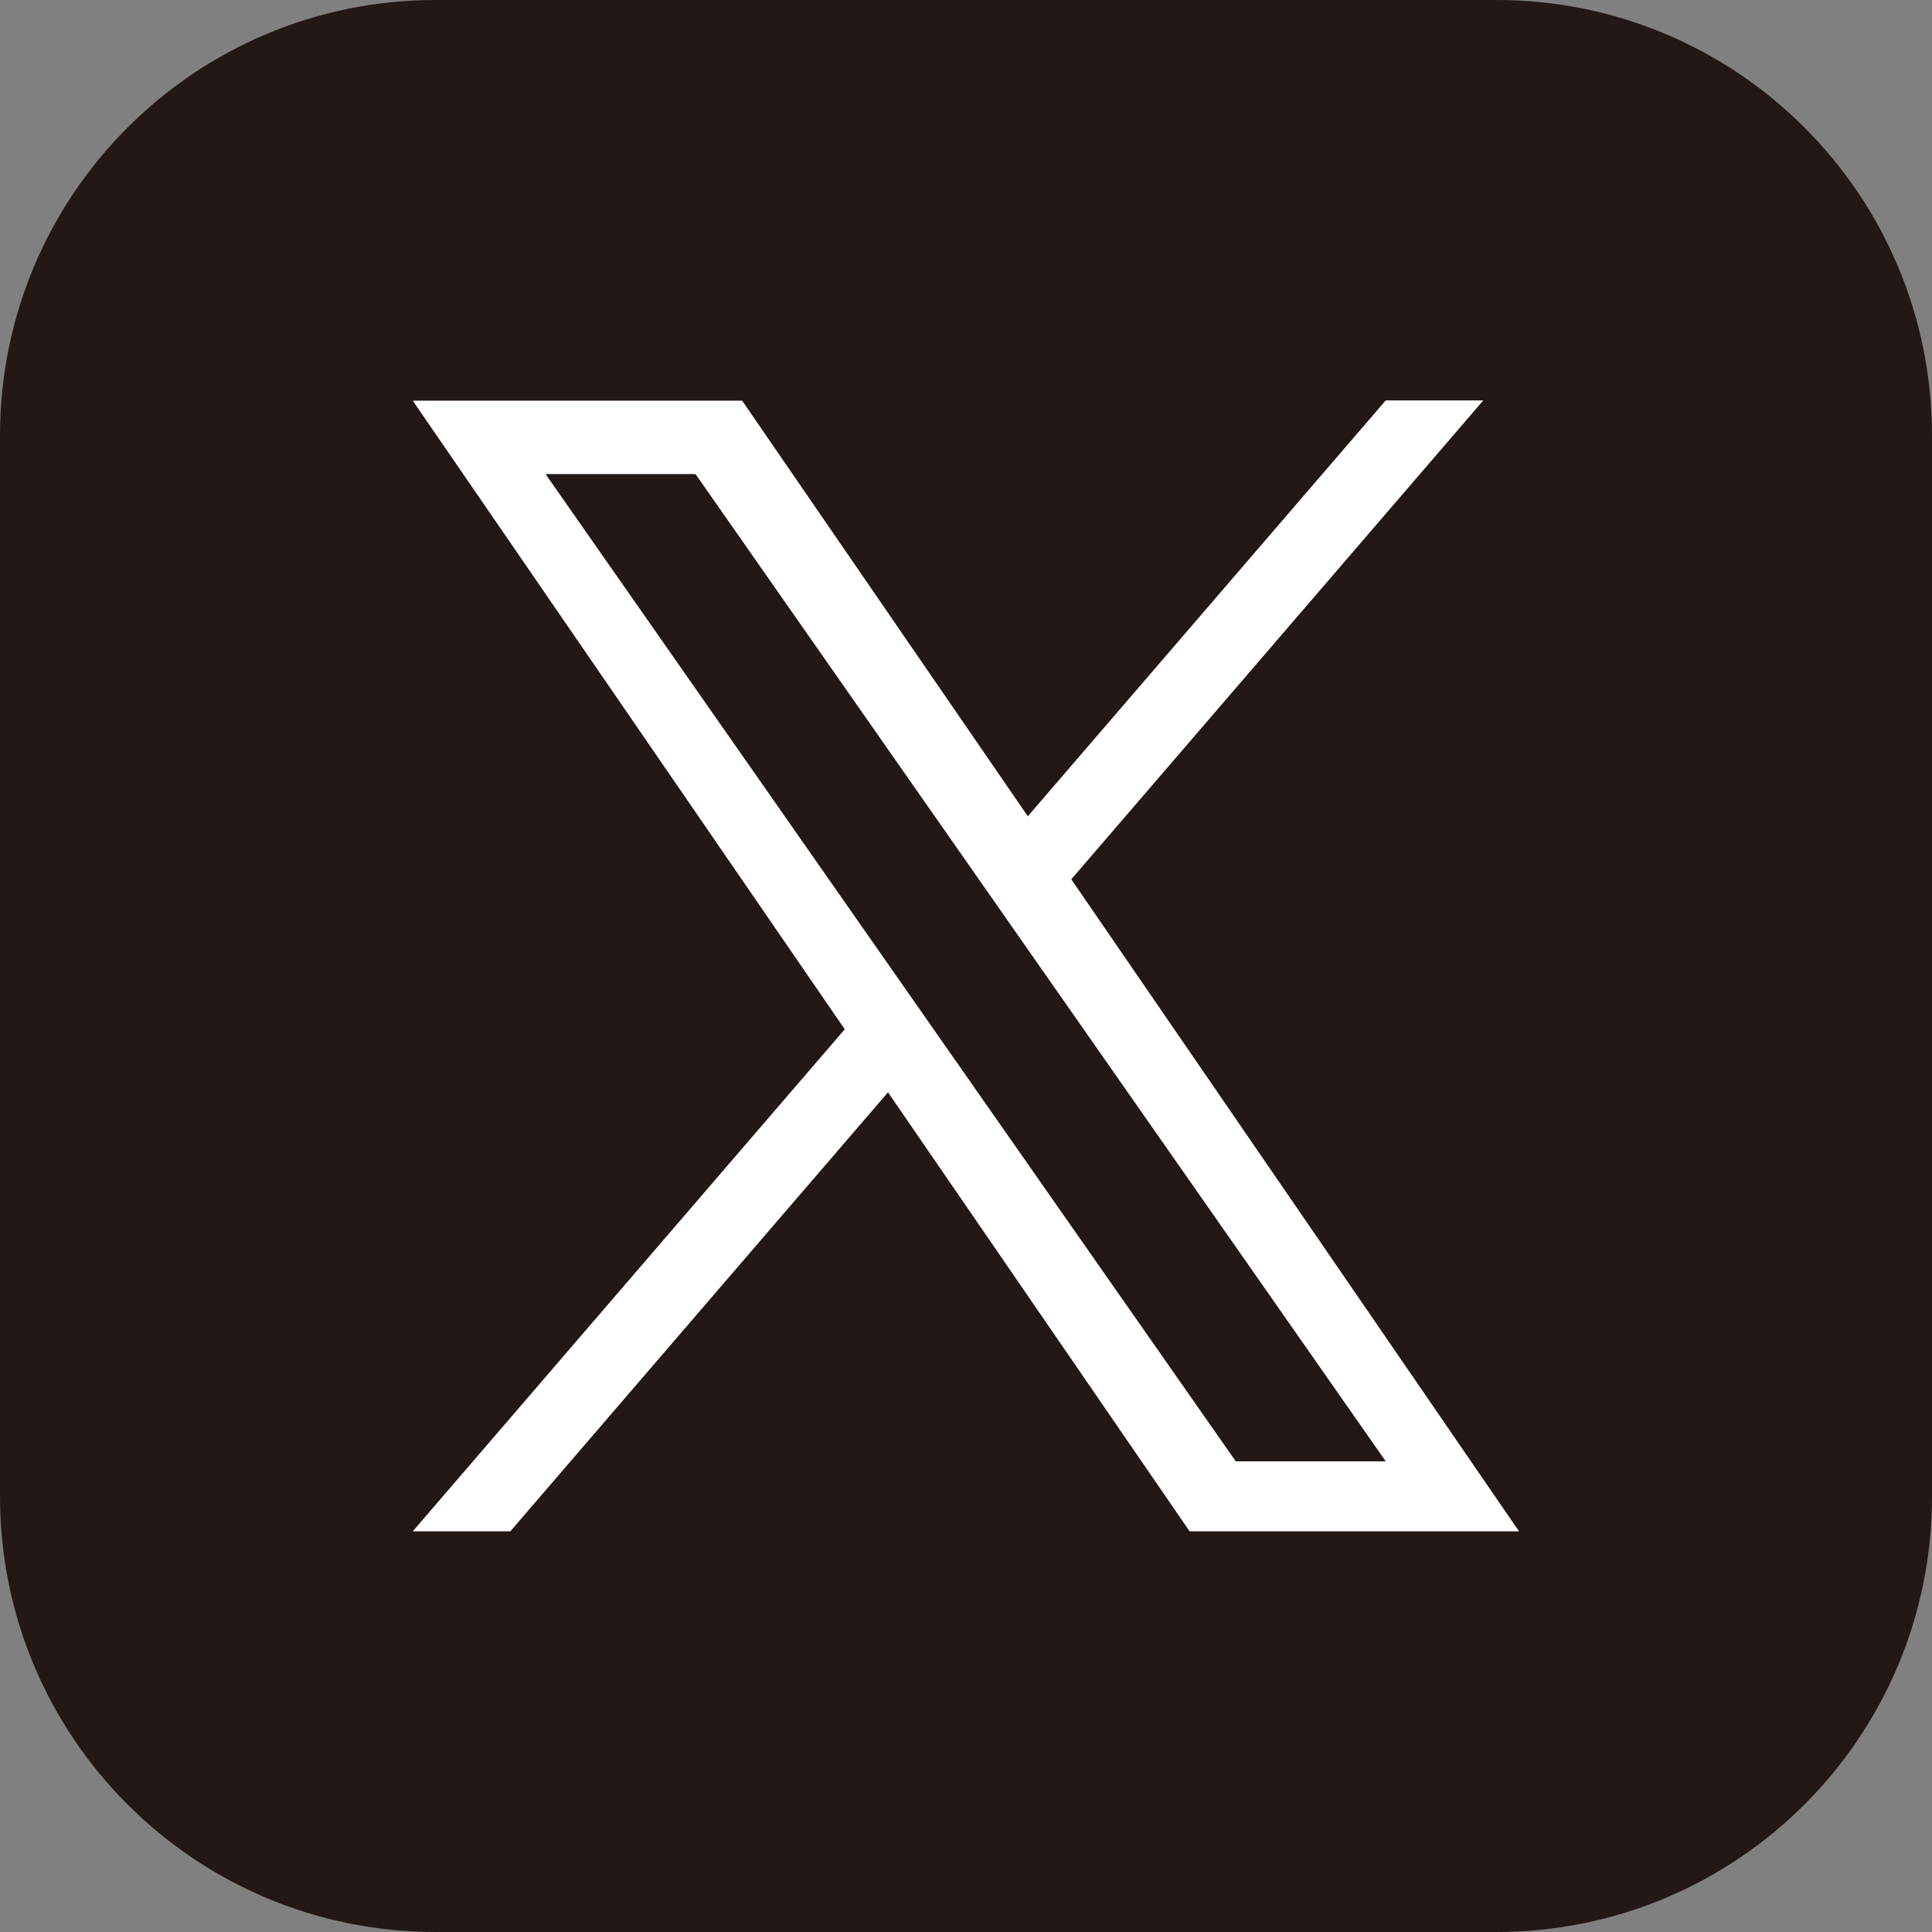
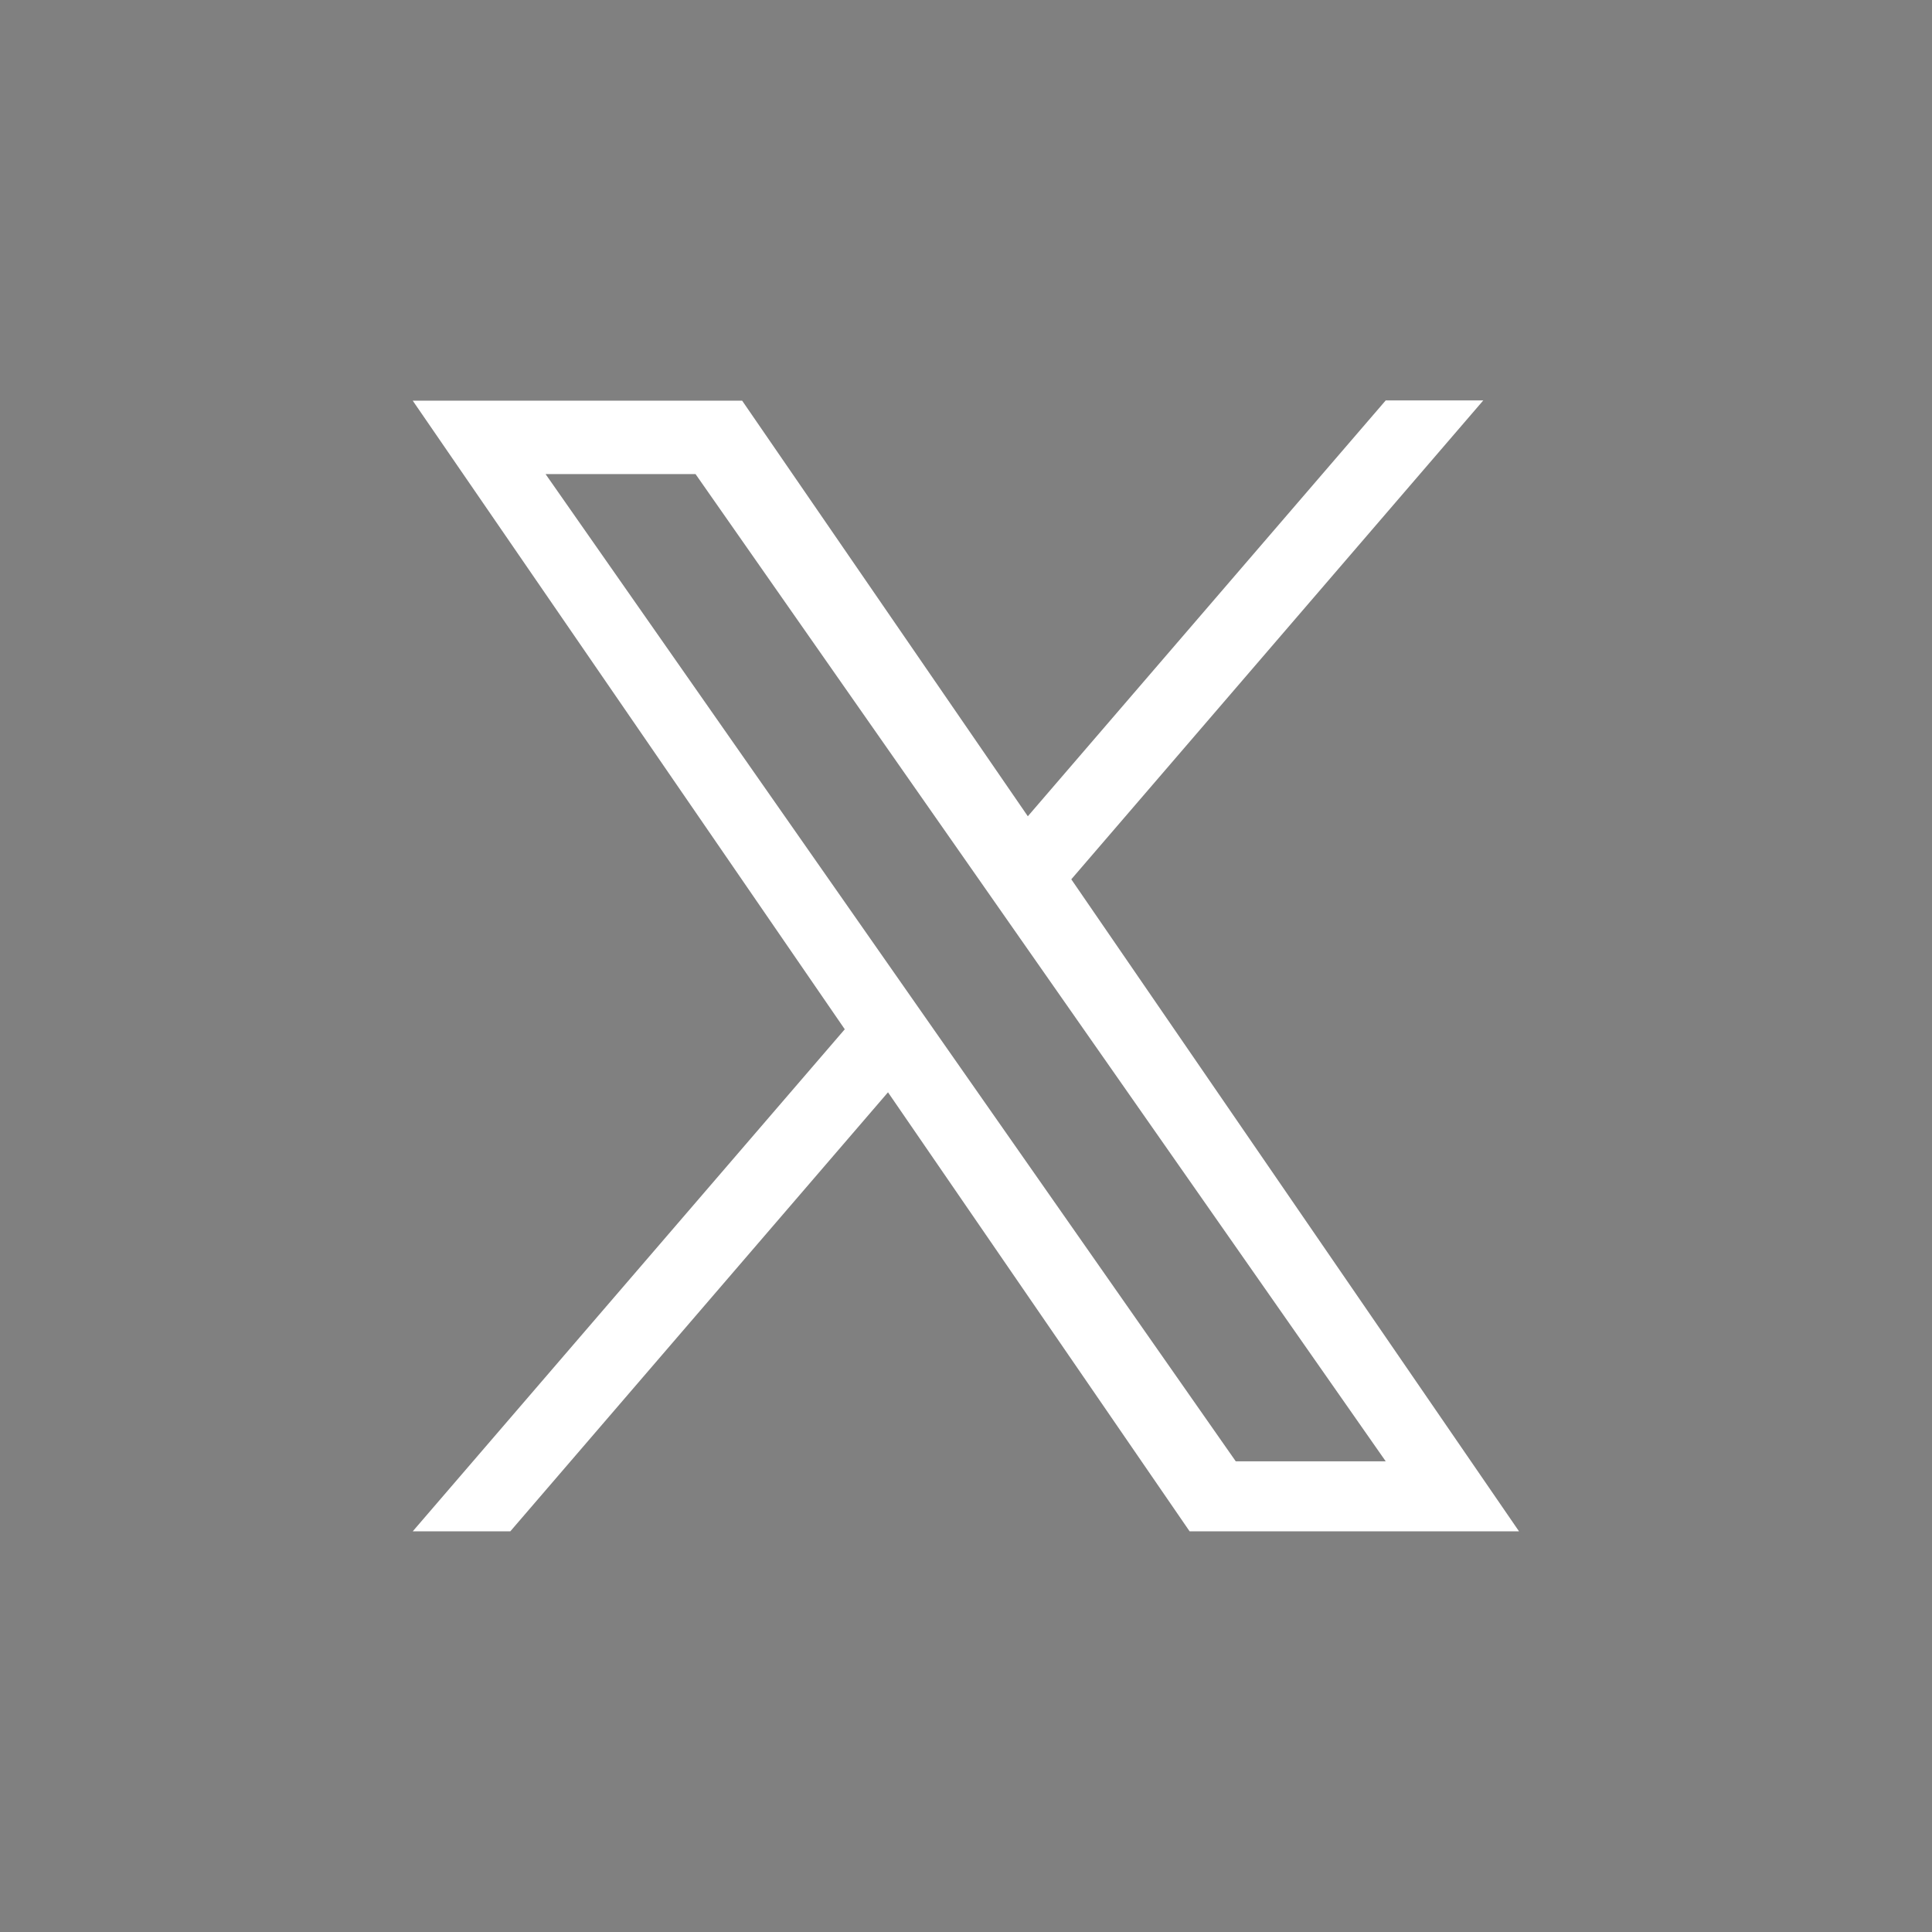
<svg xmlns="http://www.w3.org/2000/svg" version="1.1" id="レイヤー_1" x="0px" y="0px" viewBox="0 0 800 800" style="enable-background:new 0 0 800 800;" xml:space="preserve">
  <rect x="0" y="0" width="800" height="800" fill="#808080" stroke="none" />
  <style type="text/css">
	.st0{fill:#231815;}
	.st1{fill:#FFFFFF;}
</style>
  <g>
-     <path class="st0" d="M619.6,800H180.4C80.7,800,0,719.3,0,619.6V180.4C0,80.7,80.7,0,180.4,0h439.3C719.3,0,800,80.7,800,180.4   v439.3C800,719.3,719.3,800,619.6,800z" />
    <path class="st1" d="M443.6,364.1l170.6-198.3h-40.4L425.6,338L307.3,165.9H170.9l178.9,260.3L170.9,634.1h40.4l156.4-181.8   l124.9,181.8h136.4L443.6,364.1L443.6,364.1z M388.2,428.5l-18.1-25.9L225.9,196.3H288l116.4,166.5l18.1,25.9l151.3,216.4h-62.1   L388.2,428.5L388.2,428.5z" />
  </g>
</svg>